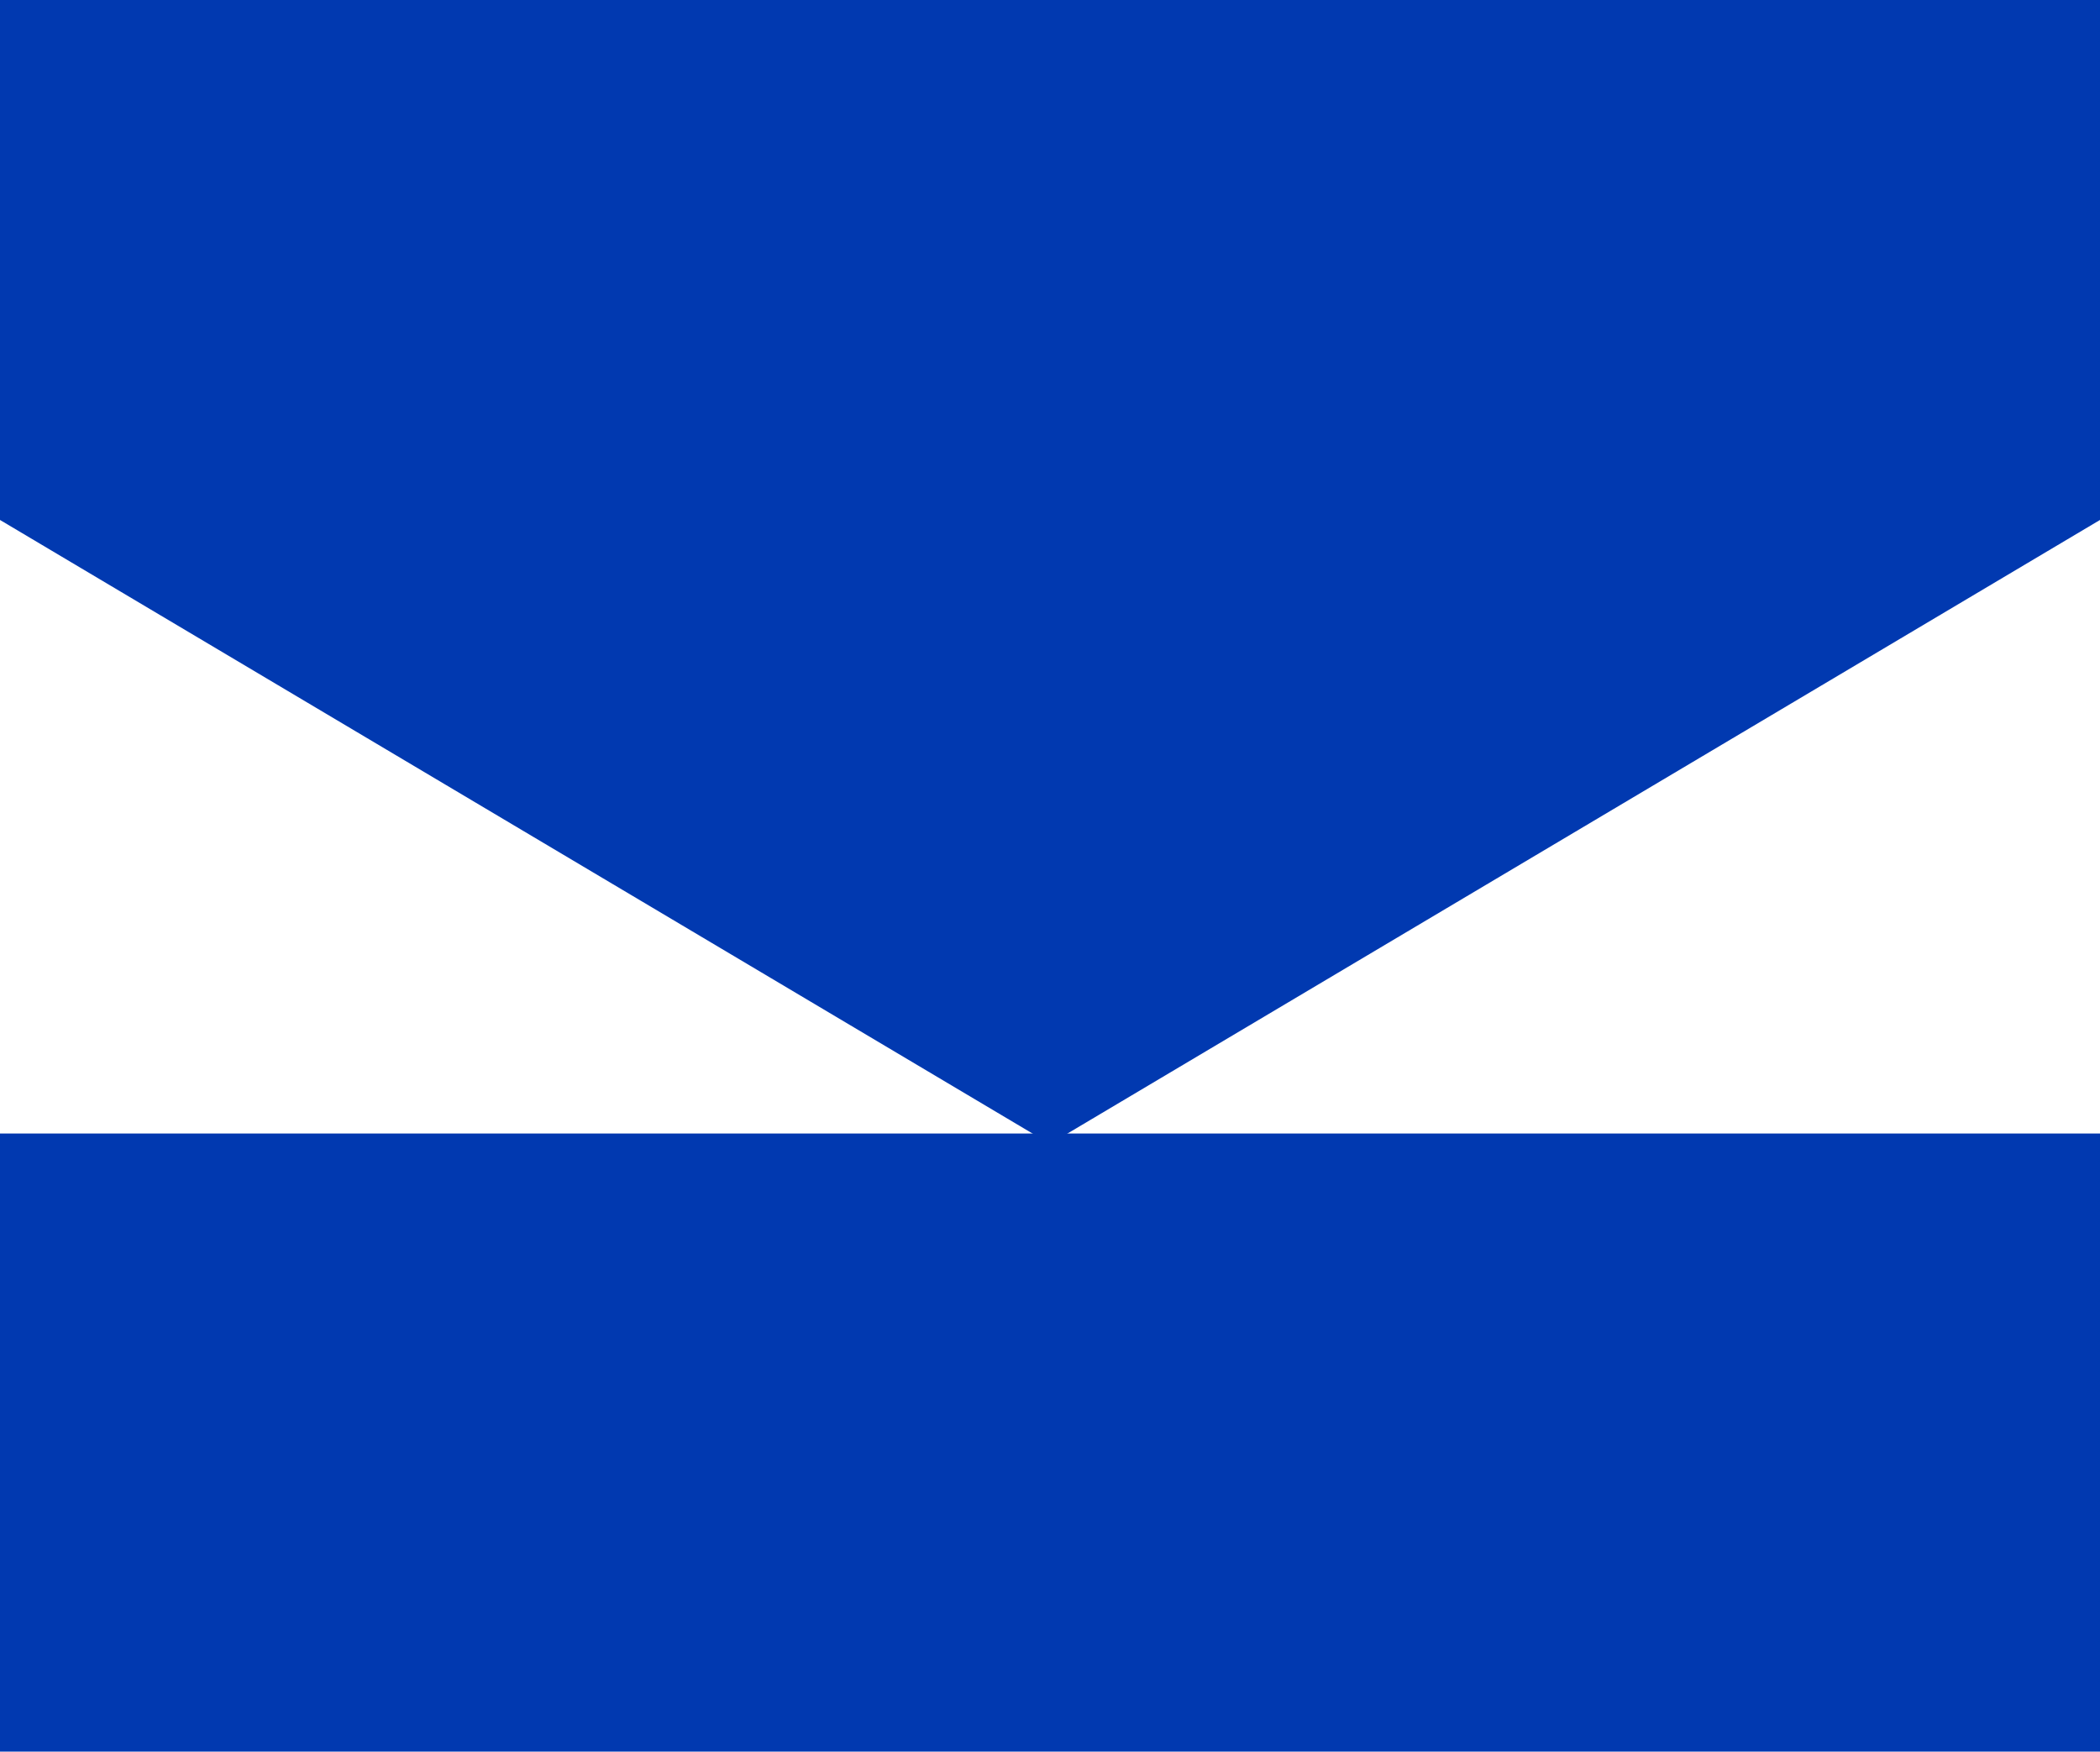
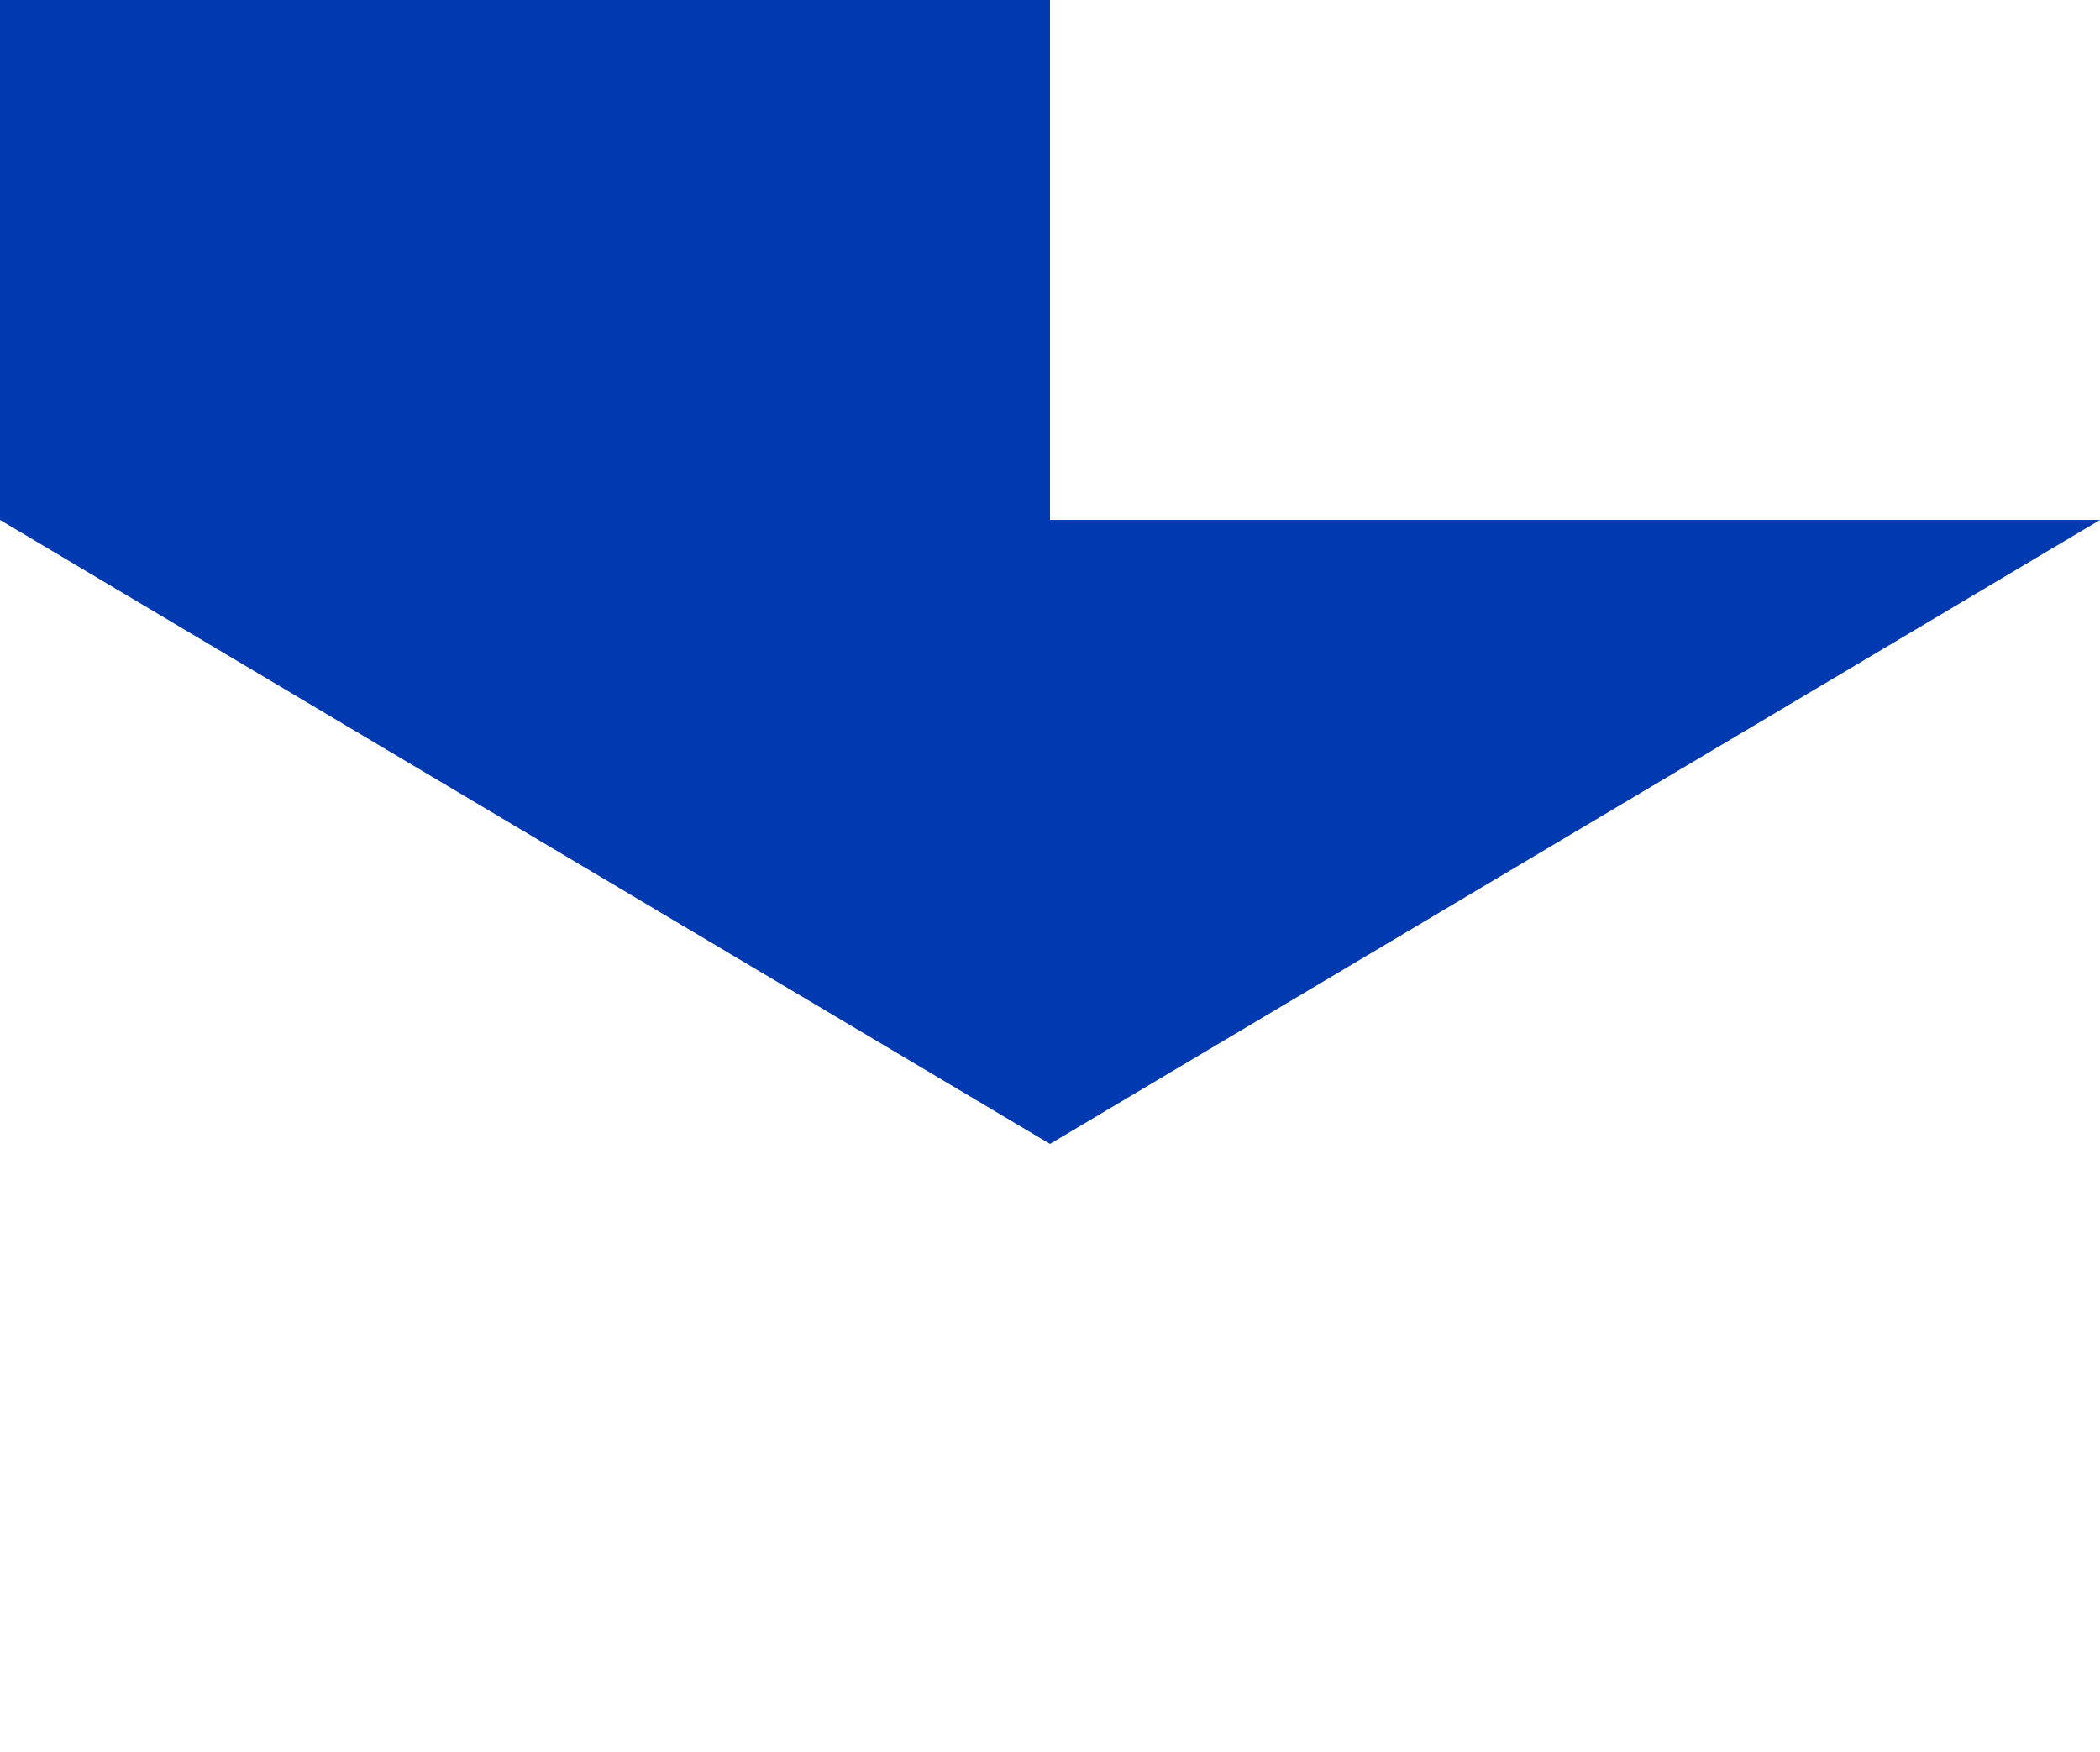
<svg xmlns="http://www.w3.org/2000/svg" width="380" height="317" viewBox="0 0 380 317" fill="none">
-   <path d="M190 0.001H0L0 94.101L190 207.021L380 94.101V0.001H190Z" fill="#0139B0" />
-   <path d="M0 319L0 205.139L380 205.139V319H0Z" fill="#0139B0" />
+   <path d="M190 0.001H0L0 94.101L190 207.021L380 94.101H190Z" fill="#0139B0" />
</svg>